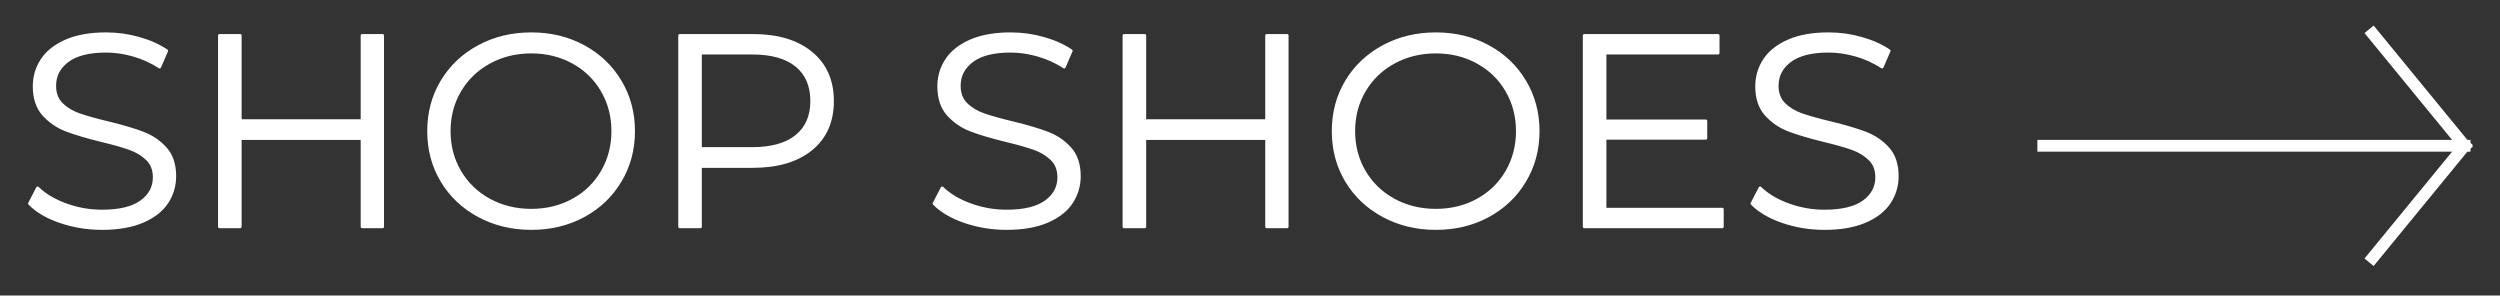
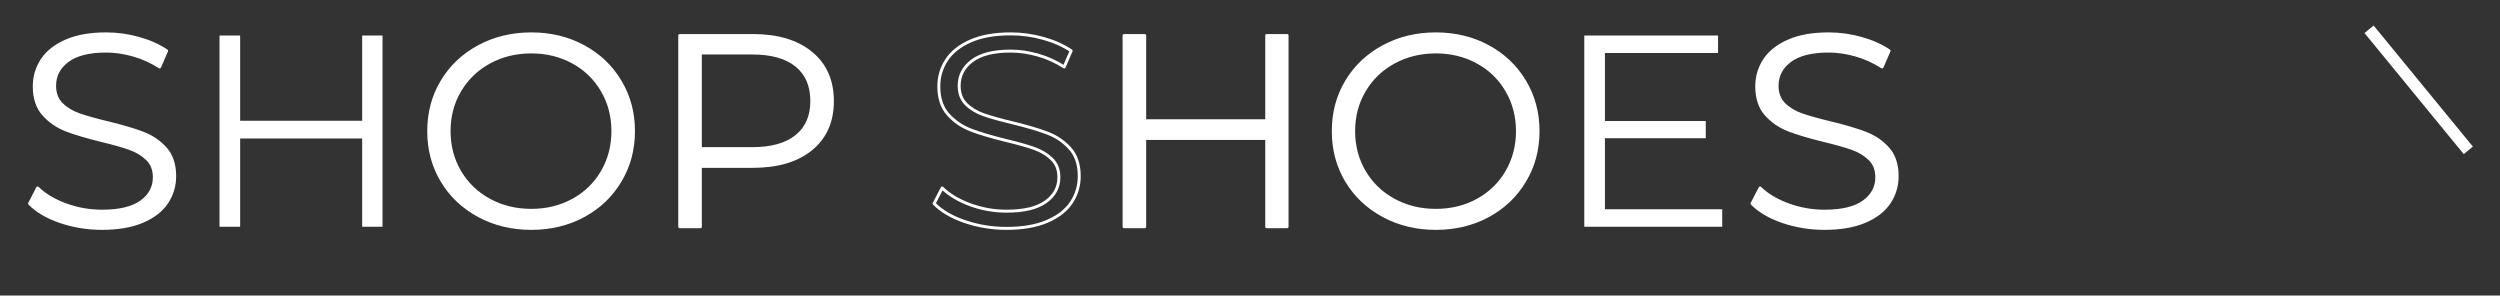
<svg xmlns="http://www.w3.org/2000/svg" version="1.1" viewBox="0.0 0.0 846.0 100.0" fill="none" stroke="none" stroke-linecap="square" stroke-miterlimit="10">
  <rect x="0.0" y="0.0" width="846.0" height="100.0" fill="#333333" stroke="none" />
  <clipPath id="p.0">
    <path d="m0 0l846.0 0l0 100.0l-846.0 0l0 -100.0z" clip-rule="nonzero" />
  </clipPath>
  <g clip-path="url(#p.0)">
    <path fill="#000000" fill-opacity="0.0" d="m0 0l846.0 0l0 100.0l-846.0 0z" fill-rule="evenodd" />
    <path fill="#000000" fill-opacity="0.0" d="m691.452 49.333l142.556 0" fill-rule="evenodd" />
-     <path stroke="#ffffff" stroke-width="4.0" stroke-linejoin="round" stroke-linecap="butt" d="m691.452 49.333l142.556 0" fill-rule="evenodd" />
    <path fill="#000000" fill-opacity="0.0" d="m802.961 11.465l31.047 37.868" fill-rule="evenodd" />
    <path stroke="#ffffff" stroke-width="4.0" stroke-linejoin="round" stroke-linecap="butt" d="m802.961 11.465l31.047 37.868" fill-rule="evenodd" />
    <path fill="#000000" fill-opacity="0.0" d="m802.961 87.201l31.047 -37.868" fill-rule="evenodd" />
-     <path stroke="#ffffff" stroke-width="4.0" stroke-linejoin="round" stroke-linecap="butt" d="m802.961 87.201l31.047 -37.868" fill-rule="evenodd" />
    <path fill="#ffffff" d="m35.916 11.465c-5.401 0 -9.927 0.802 -13.579 2.407c-3.642 1.605 -6.342 3.746 -8.102 6.424c-1.759 2.678 -2.639 5.652 -2.639 8.922c0 4.002 1.054 7.176 3.161 9.523c2.107 2.337 4.634 4.077 7.58 5.221c2.956 1.143 6.92 2.327 11.891 3.551c4.143 0.993 7.375 1.906 9.697 2.738c2.332 0.832 4.296 2.021 5.892 3.566c1.606 1.535 2.409 3.596 2.409 6.183c0 3.39 -1.478 6.148 -4.434 8.275c-2.946 2.126 -7.375 3.189 -13.288 3.189c-4.204 0 -8.291 -0.722 -12.26 -2.166c-3.959 -1.454 -7.13 -3.35 -9.513 -5.687l-2.731 5.266c2.445 2.528 5.912 4.564 10.403 6.108c4.501 1.535 9.201 2.302 14.101 2.302c5.411 0 9.968 -0.782 13.671 -2.347c3.713 -1.575 6.465 -3.701 8.255 -6.379c1.79 -2.688 2.685 -5.667 2.685 -8.937c0 -3.942 -1.038 -7.066 -3.115 -9.373c-2.077 -2.317 -4.608 -4.042 -7.595 -5.175c-2.977 -1.143 -6.884 -2.302 -11.723 -3.475c-4.092 -0.983 -7.35 -1.891 -9.774 -2.723c-2.414 -0.832 -4.424 -2.031 -6.03 -3.596c-1.596 -1.575 -2.394 -3.656 -2.394 -6.244c0 -3.45 1.458 -6.269 4.373 -8.455c2.926 -2.197 7.278 -3.295 13.058 -3.295c3.018 0 6.097 0.451 9.237 1.354c3.151 0.893 6.107 2.232 8.869 4.017l2.363 -5.461c-2.639 -1.785 -5.769 -3.184 -9.39 -4.197c-3.611 -1.023 -7.304 -1.535 -11.078 -1.535z" fill-rule="evenodd" />
    <path fill="#ffffff" d="m74.284 12.021l0 64.707l6.981 0l0 -29.864l41.29 0l0 29.864l6.889 0l0 -64.707l-6.889 0l0 28.841l-41.29 0l0 -28.841z" fill-rule="evenodd" />
    <path fill="#ffffff" d="m179.773 17.573c5.217 0 9.933 1.158 14.147 3.475c4.214 2.307 7.513 5.511 9.897 9.614c2.394 4.092 3.59 8.666 3.59 13.721c0 5.045 -1.197 9.619 -3.59 13.721c-2.383 4.102 -5.682 7.307 -9.897 9.614c-4.214 2.307 -8.93 3.46 -14.147 3.46c-5.207 0 -9.933 -1.153 -14.178 -3.46c-4.245 -2.307 -7.58 -5.511 -10.004 -9.614c-2.414 -4.102 -3.621 -8.676 -3.621 -13.721c0 -5.055 1.207 -9.629 3.621 -13.721c2.424 -4.102 5.759 -7.307 10.004 -9.614c4.245 -2.317 8.971 -3.475 14.178 -3.475zm0 -6.108c-6.526 0 -12.449 1.434 -17.768 4.303c-5.309 2.869 -9.457 6.8 -12.444 11.795c-2.987 4.985 -4.48 10.591 -4.48 16.82c0 6.218 1.493 11.825 4.48 16.82c2.987 4.985 7.135 8.912 12.444 11.78c5.319 2.869 11.242 4.303 17.768 4.303c6.536 0 12.428 -1.414 17.676 -4.243c5.258 -2.838 9.39 -6.77 12.398 -11.795c3.018 -5.025 4.526 -10.647 4.526 -16.865c0 -6.229 -1.509 -11.85 -4.526 -16.865c-3.007 -5.025 -7.14 -8.957 -12.398 -11.795c-5.248 -2.838 -11.14 -4.258 -17.676 -4.258z" fill-rule="evenodd" />
    <path fill="#ffffff" d="m254.541 17.934c6.536 0 11.533 1.404 14.991 4.213c3.457 2.808 5.186 6.83 5.186 12.066c0 5.115 -1.729 9.077 -5.186 11.885c-3.457 2.798 -8.454 4.197 -14.991 4.197l-17.538 0l0 -32.361zm-24.519 -5.913l0 64.707l6.981 0l0 -20.431l17.722 0c8.419 0 15.016 -1.956 19.793 -5.867c4.777 -3.912 7.166 -9.318 7.166 -16.218c0 -6.901 -2.389 -12.322 -7.166 -16.263c-4.777 -3.952 -11.375 -5.928 -19.793 -5.928z" fill-rule="evenodd" />
-     <path fill="#ffffff" d="m342.017 11.465c-5.401 0 -9.927 0.802 -13.579 2.407c-3.642 1.605 -6.342 3.746 -8.102 6.424c-1.759 2.678 -2.639 5.652 -2.639 8.922c0 4.002 1.054 7.176 3.161 9.523c2.107 2.337 4.634 4.077 7.58 5.221c2.956 1.143 6.92 2.327 11.891 3.551c4.143 0.993 7.375 1.906 9.697 2.738c2.332 0.832 4.296 2.021 5.892 3.566c1.606 1.535 2.409 3.596 2.409 6.183c0 3.39 -1.478 6.148 -4.434 8.275c-2.946 2.126 -7.375 3.189 -13.288 3.189c-4.204 0 -8.291 -0.722 -12.26 -2.166c-3.959 -1.454 -7.13 -3.35 -9.513 -5.687l-2.731 5.266c2.445 2.528 5.912 4.564 10.403 6.108c4.501 1.535 9.201 2.302 14.101 2.302c5.411 0 9.968 -0.782 13.671 -2.347c3.713 -1.575 6.465 -3.701 8.255 -6.379c1.79 -2.688 2.685 -5.667 2.685 -8.937c0 -3.942 -1.038 -7.066 -3.115 -9.373c-2.077 -2.317 -4.608 -4.042 -7.595 -5.175c-2.977 -1.143 -6.884 -2.302 -11.723 -3.475c-4.092 -0.983 -7.35 -1.891 -9.774 -2.723c-2.414 -0.832 -4.424 -2.031 -6.03 -3.596c-1.596 -1.575 -2.394 -3.656 -2.394 -6.244c0 -3.45 1.458 -6.269 4.373 -8.455c2.926 -2.197 7.278 -3.295 13.058 -3.295c3.018 0 6.097 0.451 9.237 1.354c3.151 0.893 6.107 2.232 8.869 4.017l2.363 -5.461c-2.639 -1.785 -5.769 -3.184 -9.39 -4.197c-3.611 -1.023 -7.304 -1.535 -11.078 -1.535z" fill-rule="evenodd" />
    <path fill="#ffffff" d="m380.385 12.021l0 64.707l6.981 0l0 -29.864l41.29 0l0 29.864l6.889 0l0 -64.707l-6.889 0l0 28.841l-41.29 0l0 -28.841z" fill-rule="evenodd" />
    <path fill="#ffffff" d="m485.875 17.573c5.217 0 9.933 1.158 14.147 3.475c4.214 2.307 7.513 5.511 9.897 9.614c2.394 4.092 3.59 8.666 3.59 13.721c0 5.045 -1.197 9.619 -3.59 13.721c-2.383 4.102 -5.682 7.307 -9.897 9.614c-4.214 2.307 -8.93 3.46 -14.147 3.46c-5.207 0 -9.933 -1.153 -14.178 -3.46c-4.245 -2.307 -7.58 -5.511 -10.004 -9.614c-2.414 -4.102 -3.621 -8.676 -3.621 -13.721c0 -5.055 1.207 -9.629 3.621 -13.721c2.424 -4.102 5.759 -7.307 10.004 -9.614c4.245 -2.317 8.971 -3.475 14.178 -3.475zm0 -6.108c-6.526 0 -12.449 1.434 -17.768 4.303c-5.309 2.869 -9.457 6.8 -12.444 11.795c-2.987 4.985 -4.48 10.591 -4.48 16.82c0 6.218 1.493 11.825 4.48 16.82c2.987 4.985 7.135 8.912 12.444 11.78c5.319 2.869 11.242 4.303 17.768 4.303c6.536 0 12.428 -1.414 17.676 -4.243c5.258 -2.838 9.39 -6.77 12.398 -11.795c3.018 -5.025 4.526 -10.647 4.526 -16.865c0 -6.229 -1.509 -11.85 -4.526 -16.865c-3.007 -5.025 -7.14 -8.957 -12.398 -11.795c-5.248 -2.838 -11.14 -4.258 -17.676 -4.258z" fill-rule="evenodd" />
    <path fill="#ffffff" d="m536.123 12.021l0 64.707l46.676 0l0 -5.913l-39.694 0l0 -24.042l34.125 0l0 -5.822l-34.125 0l0 -23.018l38.283 0l0 -5.913z" fill-rule="evenodd" />
    <path fill="#ffffff" d="m618.8 11.465c-5.401 0 -9.927 0.802 -13.579 2.407c-3.642 1.605 -6.342 3.746 -8.102 6.424c-1.759 2.678 -2.639 5.652 -2.639 8.922c0 4.002 1.054 7.176 3.161 9.523c2.107 2.337 4.634 4.077 7.58 5.221c2.956 1.143 6.92 2.327 11.891 3.551c4.143 0.993 7.375 1.906 9.697 2.738c2.332 0.832 4.296 2.021 5.892 3.566c1.606 1.535 2.409 3.596 2.409 6.183c0 3.39 -1.478 6.148 -4.434 8.275c-2.946 2.126 -7.375 3.189 -13.288 3.189c-4.204 0 -8.291 -0.722 -12.26 -2.166c-3.959 -1.454 -7.13 -3.35 -9.513 -5.687l-2.731 5.266c2.445 2.528 5.912 4.564 10.403 6.108c4.501 1.535 9.201 2.302 14.101 2.302c5.411 0 9.968 -0.782 13.671 -2.347c3.713 -1.575 6.465 -3.701 8.255 -6.379c1.79 -2.688 2.685 -5.667 2.685 -8.937c0 -3.942 -1.038 -7.066 -3.115 -9.373c-2.077 -2.317 -4.608 -4.042 -7.595 -5.175c-2.977 -1.143 -6.884 -2.302 -11.723 -3.475c-4.092 -0.983 -7.35 -1.891 -9.774 -2.723c-2.414 -0.832 -4.424 -2.031 -6.03 -3.596c-1.596 -1.575 -2.394 -3.656 -2.394 -6.244c0 -3.45 1.458 -6.269 4.373 -8.455c2.926 -2.197 7.278 -3.295 13.058 -3.295c3.018 0 6.097 0.451 9.237 1.354c3.151 0.893 6.107 2.232 8.869 4.017l2.363 -5.461c-2.639 -1.785 -5.769 -3.184 -9.39 -4.197c-3.611 -1.023 -7.304 -1.535 -11.078 -1.535z" fill-rule="evenodd" />
    <path stroke="#ffffff" stroke-width="1.0" stroke-linejoin="round" stroke-linecap="butt" d="m35.916 11.465c-5.401 0 -9.927 0.802 -13.579 2.407c-3.642 1.605 -6.342 3.746 -8.102 6.424c-1.759 2.678 -2.639 5.652 -2.639 8.922c0 4.002 1.054 7.176 3.161 9.523c2.107 2.337 4.634 4.077 7.58 5.221c2.956 1.143 6.92 2.327 11.891 3.551c4.143 0.993 7.375 1.906 9.697 2.738c2.332 0.832 4.296 2.021 5.892 3.566c1.606 1.535 2.409 3.596 2.409 6.183c0 3.39 -1.478 6.148 -4.434 8.275c-2.946 2.126 -7.375 3.189 -13.288 3.189c-4.204 0 -8.291 -0.722 -12.26 -2.166c-3.959 -1.454 -7.13 -3.35 -9.513 -5.687l-2.731 5.266c2.445 2.528 5.912 4.564 10.403 6.108c4.501 1.535 9.201 2.302 14.101 2.302c5.411 0 9.968 -0.782 13.671 -2.347c3.713 -1.575 6.465 -3.701 8.255 -6.379c1.79 -2.688 2.685 -5.667 2.685 -8.937c0 -3.942 -1.038 -7.066 -3.115 -9.373c-2.077 -2.317 -4.608 -4.042 -7.595 -5.175c-2.977 -1.143 -6.884 -2.302 -11.723 -3.475c-4.092 -0.983 -7.35 -1.891 -9.774 -2.723c-2.414 -0.832 -4.424 -2.031 -6.03 -3.596c-1.596 -1.575 -2.394 -3.656 -2.394 -6.244c0 -3.45 1.458 -6.269 4.373 -8.455c2.926 -2.197 7.278 -3.295 13.058 -3.295c3.018 0 6.097 0.451 9.237 1.354c3.151 0.893 6.107 2.232 8.869 4.017l2.363 -5.461c-2.639 -1.785 -5.769 -3.184 -9.39 -4.197c-3.611 -1.023 -7.304 -1.535 -11.078 -1.535z" fill-rule="evenodd" />
-     <path stroke="#ffffff" stroke-width="1.0" stroke-linejoin="round" stroke-linecap="butt" d="m74.284 12.021l0 64.707l6.981 0l0 -29.864l41.29 0l0 29.864l6.889 0l0 -64.707l-6.889 0l0 28.841l-41.29 0l0 -28.841z" fill-rule="evenodd" />
    <path stroke="#ffffff" stroke-width="1.0" stroke-linejoin="round" stroke-linecap="butt" d="m179.773 17.573c5.217 0 9.933 1.158 14.147 3.475c4.214 2.307 7.513 5.511 9.897 9.614c2.394 4.092 3.59 8.666 3.59 13.721c0 5.045 -1.197 9.619 -3.59 13.721c-2.383 4.102 -5.682 7.307 -9.897 9.614c-4.214 2.307 -8.93 3.46 -14.147 3.46c-5.207 0 -9.933 -1.153 -14.178 -3.46c-4.245 -2.307 -7.58 -5.511 -10.004 -9.614c-2.414 -4.102 -3.621 -8.676 -3.621 -13.721c0 -5.055 1.207 -9.629 3.621 -13.721c2.424 -4.102 5.759 -7.307 10.004 -9.614c4.245 -2.317 8.971 -3.475 14.178 -3.475zm0 -6.108c-6.526 0 -12.449 1.434 -17.768 4.303c-5.309 2.869 -9.457 6.8 -12.444 11.795c-2.987 4.985 -4.48 10.591 -4.48 16.82c0 6.218 1.493 11.825 4.48 16.82c2.987 4.985 7.135 8.912 12.444 11.78c5.319 2.869 11.242 4.303 17.768 4.303c6.536 0 12.428 -1.414 17.676 -4.243c5.258 -2.838 9.39 -6.77 12.398 -11.795c3.018 -5.025 4.526 -10.647 4.526 -16.865c0 -6.229 -1.509 -11.85 -4.526 -16.865c-3.007 -5.025 -7.14 -8.957 -12.398 -11.795c-5.248 -2.838 -11.14 -4.258 -17.676 -4.258z" fill-rule="evenodd" />
    <path stroke="#ffffff" stroke-width="1.0" stroke-linejoin="round" stroke-linecap="butt" d="m254.541 17.934c6.536 0 11.533 1.404 14.991 4.213c3.457 2.808 5.186 6.83 5.186 12.066c0 5.115 -1.729 9.077 -5.186 11.885c-3.457 2.798 -8.454 4.197 -14.991 4.197l-17.538 0l0 -32.361zm-24.519 -5.913l0 64.707l6.981 0l0 -20.431l17.722 0c8.419 0 15.016 -1.956 19.793 -5.867c4.777 -3.912 7.166 -9.318 7.166 -16.218c0 -6.901 -2.389 -12.322 -7.166 -16.263c-4.777 -3.952 -11.375 -5.928 -19.793 -5.928z" fill-rule="evenodd" />
    <path stroke="#ffffff" stroke-width="1.0" stroke-linejoin="round" stroke-linecap="butt" d="m342.017 11.465c-5.401 0 -9.927 0.802 -13.579 2.407c-3.642 1.605 -6.342 3.746 -8.102 6.424c-1.759 2.678 -2.639 5.652 -2.639 8.922c0 4.002 1.054 7.176 3.161 9.523c2.107 2.337 4.634 4.077 7.58 5.221c2.956 1.143 6.92 2.327 11.891 3.551c4.143 0.993 7.375 1.906 9.697 2.738c2.332 0.832 4.296 2.021 5.892 3.566c1.606 1.535 2.409 3.596 2.409 6.183c0 3.39 -1.478 6.148 -4.434 8.275c-2.946 2.126 -7.375 3.189 -13.288 3.189c-4.204 0 -8.291 -0.722 -12.26 -2.166c-3.959 -1.454 -7.13 -3.35 -9.513 -5.687l-2.731 5.266c2.445 2.528 5.912 4.564 10.403 6.108c4.501 1.535 9.201 2.302 14.101 2.302c5.411 0 9.968 -0.782 13.671 -2.347c3.713 -1.575 6.465 -3.701 8.255 -6.379c1.79 -2.688 2.685 -5.667 2.685 -8.937c0 -3.942 -1.038 -7.066 -3.115 -9.373c-2.077 -2.317 -4.608 -4.042 -7.595 -5.175c-2.977 -1.143 -6.884 -2.302 -11.723 -3.475c-4.092 -0.983 -7.35 -1.891 -9.774 -2.723c-2.414 -0.832 -4.424 -2.031 -6.03 -3.596c-1.596 -1.575 -2.394 -3.656 -2.394 -6.244c0 -3.45 1.458 -6.269 4.373 -8.455c2.926 -2.197 7.278 -3.295 13.058 -3.295c3.018 0 6.097 0.451 9.237 1.354c3.151 0.893 6.107 2.232 8.869 4.017l2.363 -5.461c-2.639 -1.785 -5.769 -3.184 -9.39 -4.197c-3.611 -1.023 -7.304 -1.535 -11.078 -1.535z" fill-rule="evenodd" />
    <path stroke="#ffffff" stroke-width="1.0" stroke-linejoin="round" stroke-linecap="butt" d="m380.385 12.021l0 64.707l6.981 0l0 -29.864l41.29 0l0 29.864l6.889 0l0 -64.707l-6.889 0l0 28.841l-41.29 0l0 -28.841z" fill-rule="evenodd" />
    <path stroke="#ffffff" stroke-width="1.0" stroke-linejoin="round" stroke-linecap="butt" d="m485.875 17.573c5.217 0 9.933 1.158 14.147 3.475c4.214 2.307 7.513 5.511 9.897 9.614c2.394 4.092 3.59 8.666 3.59 13.721c0 5.045 -1.197 9.619 -3.59 13.721c-2.383 4.102 -5.682 7.307 -9.897 9.614c-4.214 2.307 -8.93 3.46 -14.147 3.46c-5.207 0 -9.933 -1.153 -14.178 -3.46c-4.245 -2.307 -7.58 -5.511 -10.004 -9.614c-2.414 -4.102 -3.621 -8.676 -3.621 -13.721c0 -5.055 1.207 -9.629 3.621 -13.721c2.424 -4.102 5.759 -7.307 10.004 -9.614c4.245 -2.317 8.971 -3.475 14.178 -3.475zm0 -6.108c-6.526 0 -12.449 1.434 -17.768 4.303c-5.309 2.869 -9.457 6.8 -12.444 11.795c-2.987 4.985 -4.48 10.591 -4.48 16.82c0 6.218 1.493 11.825 4.48 16.82c2.987 4.985 7.135 8.912 12.444 11.78c5.319 2.869 11.242 4.303 17.768 4.303c6.536 0 12.428 -1.414 17.676 -4.243c5.258 -2.838 9.39 -6.77 12.398 -11.795c3.018 -5.025 4.526 -10.647 4.526 -16.865c0 -6.229 -1.509 -11.85 -4.526 -16.865c-3.007 -5.025 -7.14 -8.957 -12.398 -11.795c-5.248 -2.838 -11.14 -4.258 -17.676 -4.258z" fill-rule="evenodd" />
-     <path stroke="#ffffff" stroke-width="1.0" stroke-linejoin="round" stroke-linecap="butt" d="m536.123 12.021l0 64.707l46.676 0l0 -5.913l-39.694 0l0 -24.042l34.125 0l0 -5.822l-34.125 0l0 -23.018l38.283 0l0 -5.913z" fill-rule="evenodd" />
    <path stroke="#ffffff" stroke-width="1.0" stroke-linejoin="round" stroke-linecap="butt" d="m618.8 11.465c-5.401 0 -9.927 0.802 -13.579 2.407c-3.642 1.605 -6.342 3.746 -8.102 6.424c-1.759 2.678 -2.639 5.652 -2.639 8.922c0 4.002 1.054 7.176 3.161 9.523c2.107 2.337 4.634 4.077 7.58 5.221c2.956 1.143 6.92 2.327 11.891 3.551c4.143 0.993 7.375 1.906 9.697 2.738c2.332 0.832 4.296 2.021 5.892 3.566c1.606 1.535 2.409 3.596 2.409 6.183c0 3.39 -1.478 6.148 -4.434 8.275c-2.946 2.126 -7.375 3.189 -13.288 3.189c-4.204 0 -8.291 -0.722 -12.26 -2.166c-3.959 -1.454 -7.13 -3.35 -9.513 -5.687l-2.731 5.266c2.445 2.528 5.912 4.564 10.403 6.108c4.501 1.535 9.201 2.302 14.101 2.302c5.411 0 9.968 -0.782 13.671 -2.347c3.713 -1.575 6.465 -3.701 8.255 -6.379c1.79 -2.688 2.685 -5.667 2.685 -8.937c0 -3.942 -1.038 -7.066 -3.115 -9.373c-2.077 -2.317 -4.608 -4.042 -7.595 -5.175c-2.977 -1.143 -6.884 -2.302 -11.723 -3.475c-4.092 -0.983 -7.35 -1.891 -9.774 -2.723c-2.414 -0.832 -4.424 -2.031 -6.03 -3.596c-1.596 -1.575 -2.394 -3.656 -2.394 -6.244c0 -3.45 1.458 -6.269 4.373 -8.455c2.926 -2.197 7.278 -3.295 13.058 -3.295c3.018 0 6.097 0.451 9.237 1.354c3.151 0.893 6.107 2.232 8.869 4.017l2.363 -5.461c-2.639 -1.785 -5.769 -3.184 -9.39 -4.197c-3.611 -1.023 -7.304 -1.535 -11.078 -1.535z" fill-rule="evenodd" />
  </g>
</svg>